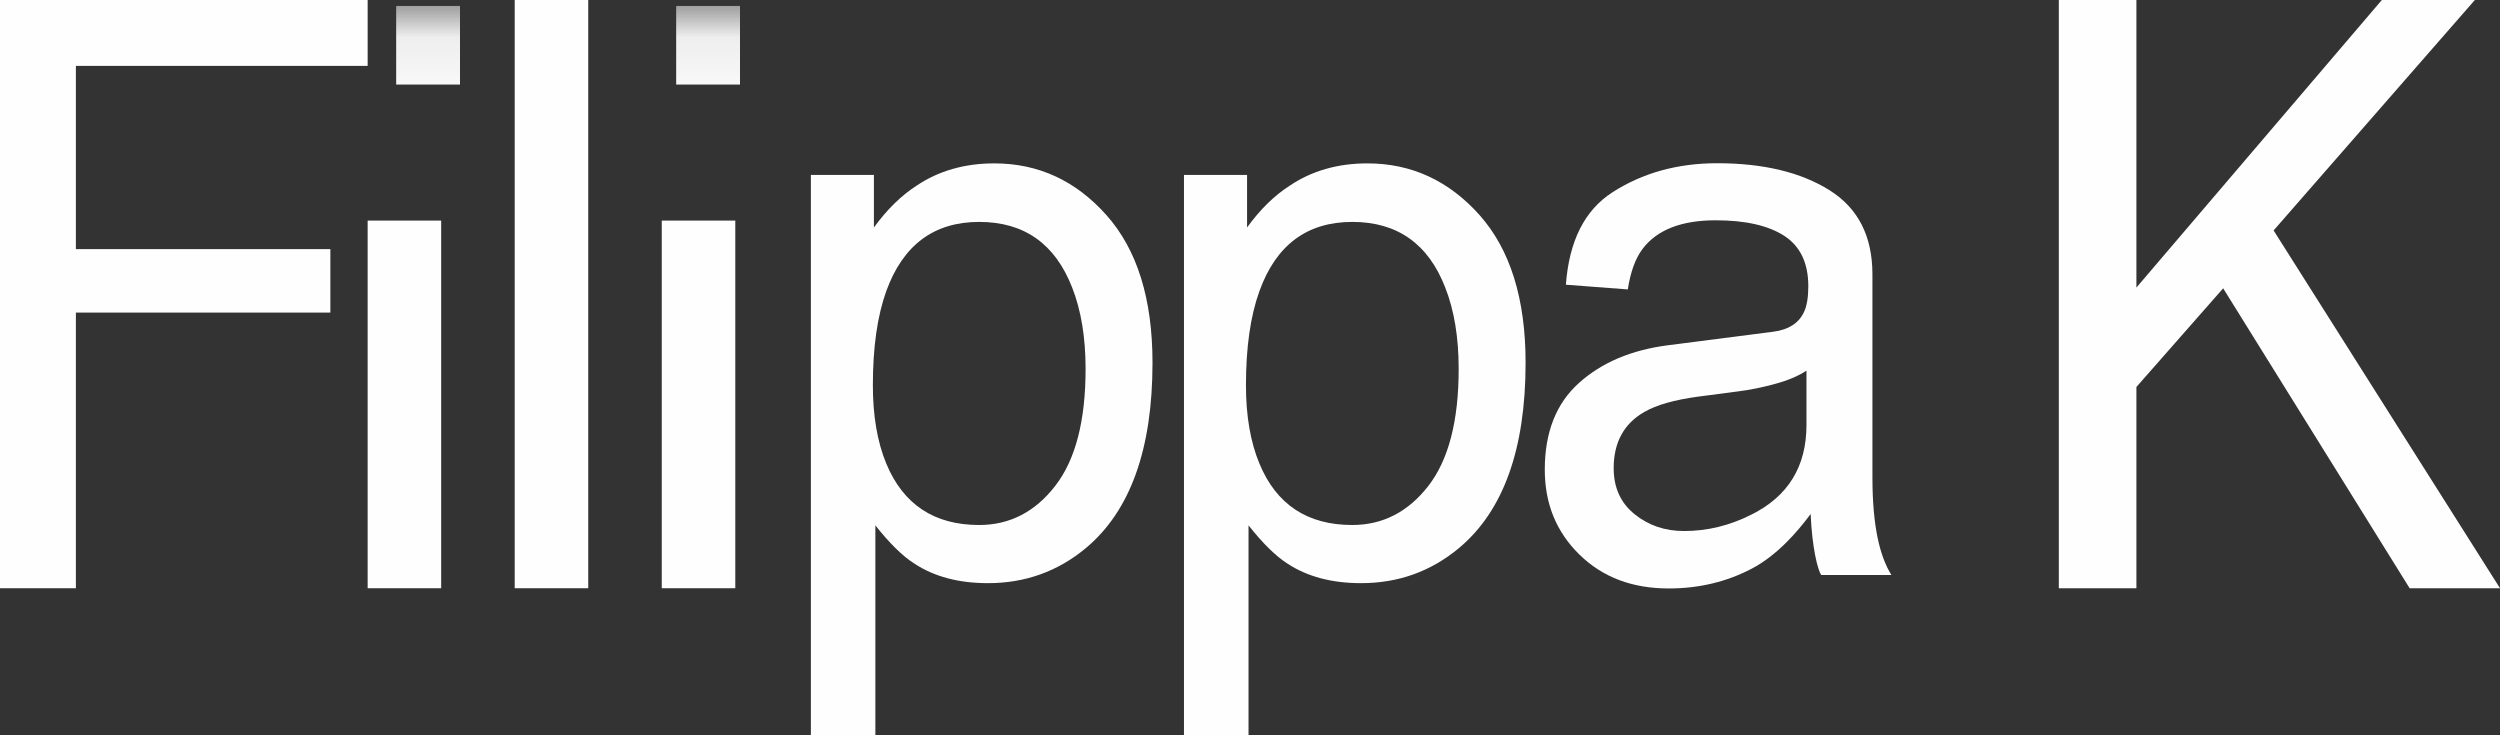
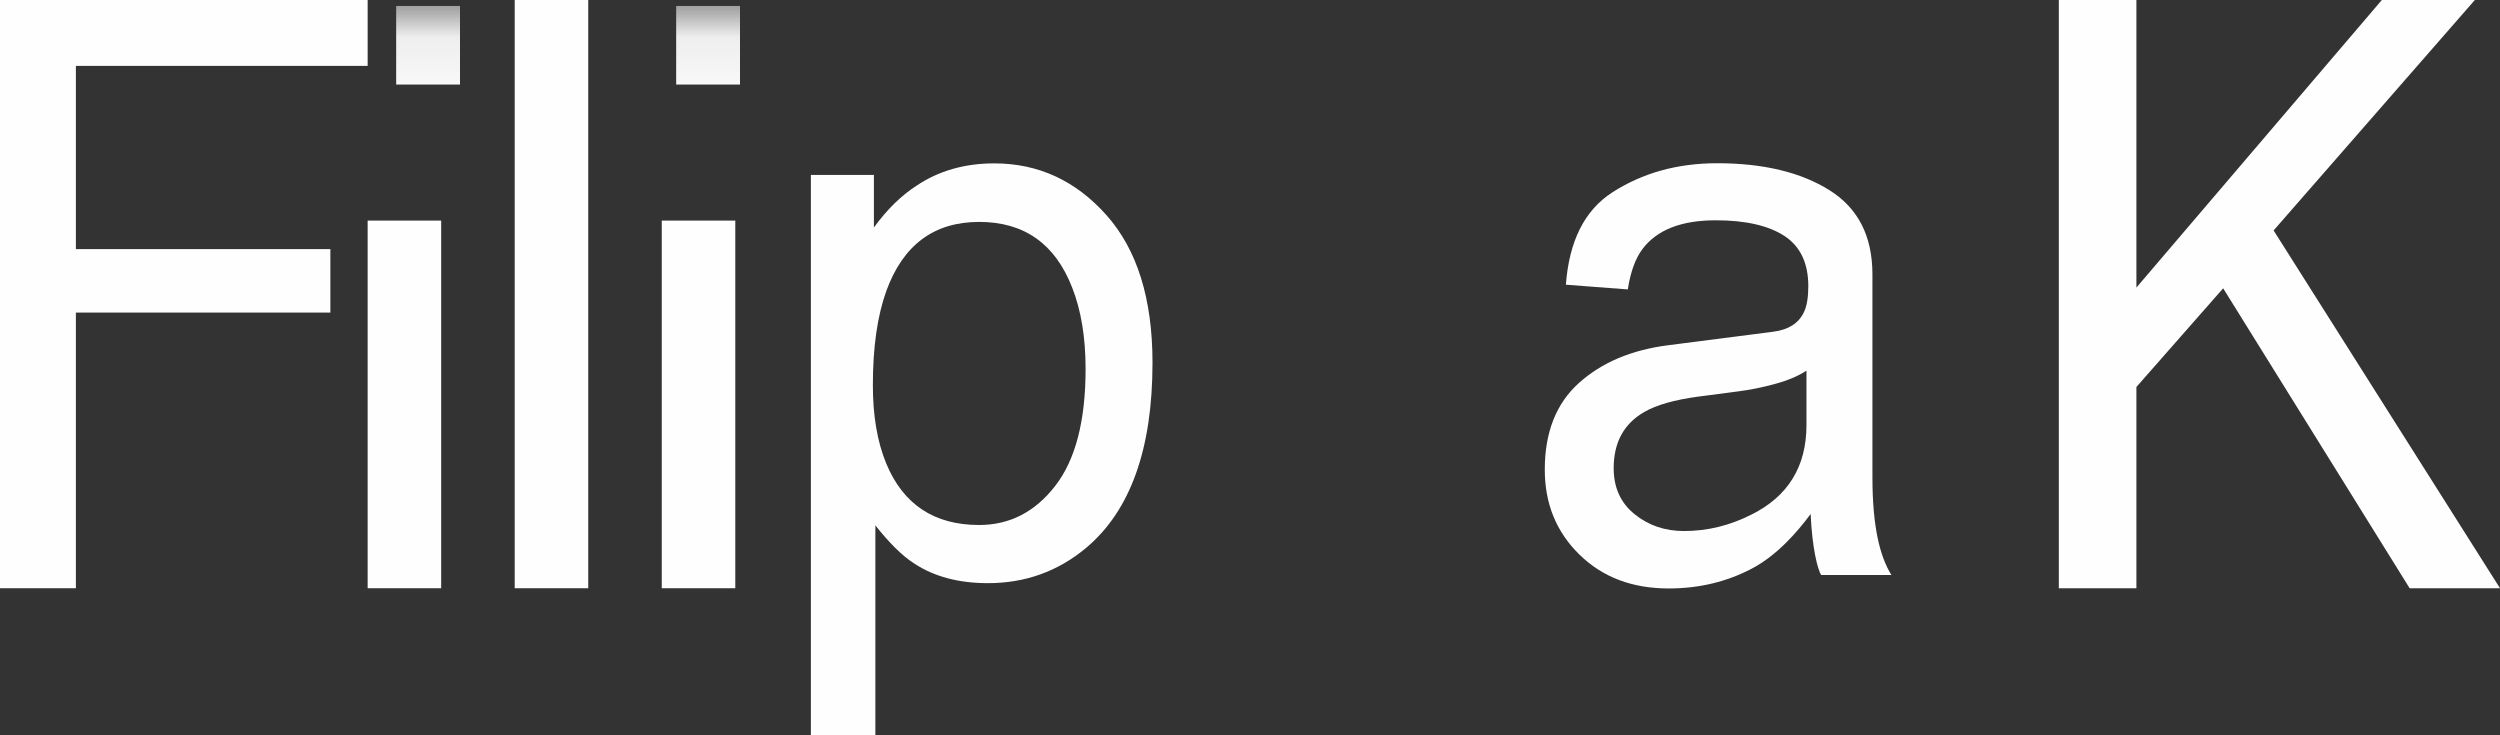
<svg xmlns="http://www.w3.org/2000/svg" xmlns:xlink="http://www.w3.org/1999/xlink" width="34px" height="10px" viewBox="0 0 34 10" version="1.1">
  <rect x="0" y="0" width="34" height="10" fill="#333333" stroke="none" />
  <title>Group 16</title>
  <defs>
    <polygon id="path-1" points="0 10 33.983 10 33.983 0.081 0 0.081" />
  </defs>
  <g id="Symboler" stroke="none" stroke-width="1" fill="none" fill-rule="evenodd">
    <g id="Logo-/-Filippa-K" transform="translate(-8, -20)">
      <g id="Group-16" transform="translate(8, 20)">
        <polygon id="Fill-1" fill="#FEFEFE" points="0 0 0 8 1.032 8 1.032 4.251 4.493 4.251 4.493 3.388 1.032 3.388 1.032 0.896 5 0.896 5 0" />
        <polygon id="Fill-2" fill="#FEFEFE" points="7 8 8 8 8 0 7 0" />
        <polygon id="Fill-3" fill="#FEFEFE" points="5 8 6 8 6 3 5 3" />
        <polygon id="Fill-4" fill="#FEFEFE" points="9 8 10 8 10 3 9 3" />
        <polygon id="Fill-5" fill="#FEFEFE" points="32.393 0 29.055 3.911 29.055 0 28 0 28 8 29.055 8 29.055 5.263 30.235 3.921 32.771 8 34 8 30.921 3.134 33.658 0" />
        <g id="Group-15">
-           <path d="M19.426,6.608 C19.7,6.254 19.838,5.724 19.838,5.019 C19.838,4.588 19.777,4.219 19.655,3.91 C19.425,3.316 19.003,3.018 18.391,3.018 C17.776,3.018 17.354,3.332 17.128,3.96 C17.006,4.297 16.945,4.723 16.945,5.24 C16.945,5.657 17.006,6.011 17.128,6.304 C17.358,6.861 17.779,7.14 18.391,7.14 C18.806,7.14 19.151,6.962 19.426,6.608 L19.426,6.608 Z M16.102,2.379 L16.96,2.379 L16.96,3.094 C17.137,2.849 17.331,2.659 17.542,2.524 C17.841,2.323 18.193,2.222 18.597,2.222 C19.196,2.222 19.704,2.457 20.122,2.925 C20.539,3.394 20.748,4.063 20.748,4.933 C20.748,6.109 20.446,6.948 19.844,7.452 C19.462,7.771 19.018,7.931 18.51,7.931 C18.112,7.931 17.778,7.842 17.508,7.664 C17.35,7.563 17.174,7.39 16.98,7.145 L16.98,10 L16.102,10 L16.102,2.379 Z" id="Fill-6" fill="#FEFEFE" />
          <path d="M14.351,6.608 C14.626,6.254 14.764,5.724 14.764,5.019 C14.764,4.588 14.703,4.219 14.581,3.91 C14.35,3.316 13.929,3.018 13.317,3.018 C12.702,3.018 12.28,3.332 12.053,3.96 C11.932,4.297 11.871,4.723 11.871,5.24 C11.871,5.657 11.932,6.011 12.053,6.304 C12.284,6.861 12.705,7.14 13.317,7.14 C13.732,7.14 14.077,6.962 14.351,6.608 L14.351,6.608 Z M11.028,2.379 L11.885,2.379 L11.885,3.094 C12.063,2.849 12.257,2.659 12.467,2.524 C12.767,2.323 13.119,2.222 13.523,2.222 C14.122,2.222 14.63,2.457 15.047,2.925 C15.465,3.394 15.674,4.063 15.674,4.933 C15.674,6.109 15.372,6.948 14.77,7.452 C14.388,7.771 13.943,7.931 13.436,7.931 C13.038,7.931 12.704,7.842 12.434,7.664 C12.275,7.563 12.099,7.39 11.905,7.145 L11.905,10 L11.028,10 L11.028,2.379 Z" id="Fill-8" fill="#FEFEFE" />
          <path d="M24.568,5.78 C24.568,6.344 24.319,6.75 23.82,6.998 C23.524,7.148 23.219,7.222 22.903,7.222 C22.644,7.222 22.419,7.146 22.23,6.993 C22.041,6.84 21.946,6.632 21.946,6.367 C21.946,6.017 22.085,5.762 22.362,5.603 C22.526,5.508 22.77,5.438 23.096,5.394 L23.638,5.323 C23.803,5.302 23.972,5.268 24.145,5.22 C24.318,5.173 24.458,5.113 24.568,5.041 L24.568,5.78 Z M25.465,6.485 L25.465,3.731 C25.465,3.213 25.271,2.832 24.883,2.588 C24.491,2.342 23.981,2.22 23.354,2.22 C22.813,2.22 22.338,2.352 21.928,2.616 C21.55,2.86 21.34,3.279 21.296,3.872 L22.138,3.936 C22.175,3.697 22.242,3.513 22.339,3.385 C22.535,3.126 22.866,2.996 23.334,2.996 C23.738,2.996 24.049,3.067 24.267,3.208 C24.484,3.35 24.593,3.578 24.593,3.893 C24.593,4.046 24.573,4.164 24.533,4.246 C24.463,4.395 24.325,4.484 24.119,4.511 L22.688,4.695 C22.187,4.759 21.781,4.931 21.472,5.21 C21.163,5.488 21.009,5.881 21.009,6.387 C21.009,6.85 21.166,7.235 21.48,7.542 C21.794,7.85 22.198,8.003 22.694,8.003 C23.106,8.003 23.483,7.913 23.825,7.733 C24.167,7.553 24.44,7.239 24.622,6.994 L24.625,6.991 C24.644,7.442 24.719,7.749 24.769,7.82 L25.723,7.82 C25.566,7.567 25.465,7.164 25.465,6.485 L25.465,6.485 Z" id="Fill-10" fill="#FEFEFE" />
          <mask id="mask-2" fill="white">
            <use xlink:href="#path-1" />
          </mask>
          <g id="Clip-13" />
          <polygon id="Fill-12" fill="#FEFEFE" mask="url(#mask-2)" points="5.388 1.15 6.256 1.15 6.256 0.081 5.388 0.081" />
          <polygon id="Fill-14" fill="#FEFEFE" mask="url(#mask-2)" points="9.196 1.15 10.064 1.15 10.064 0.081 9.196 0.081" />
        </g>
      </g>
    </g>
  </g>
</svg>